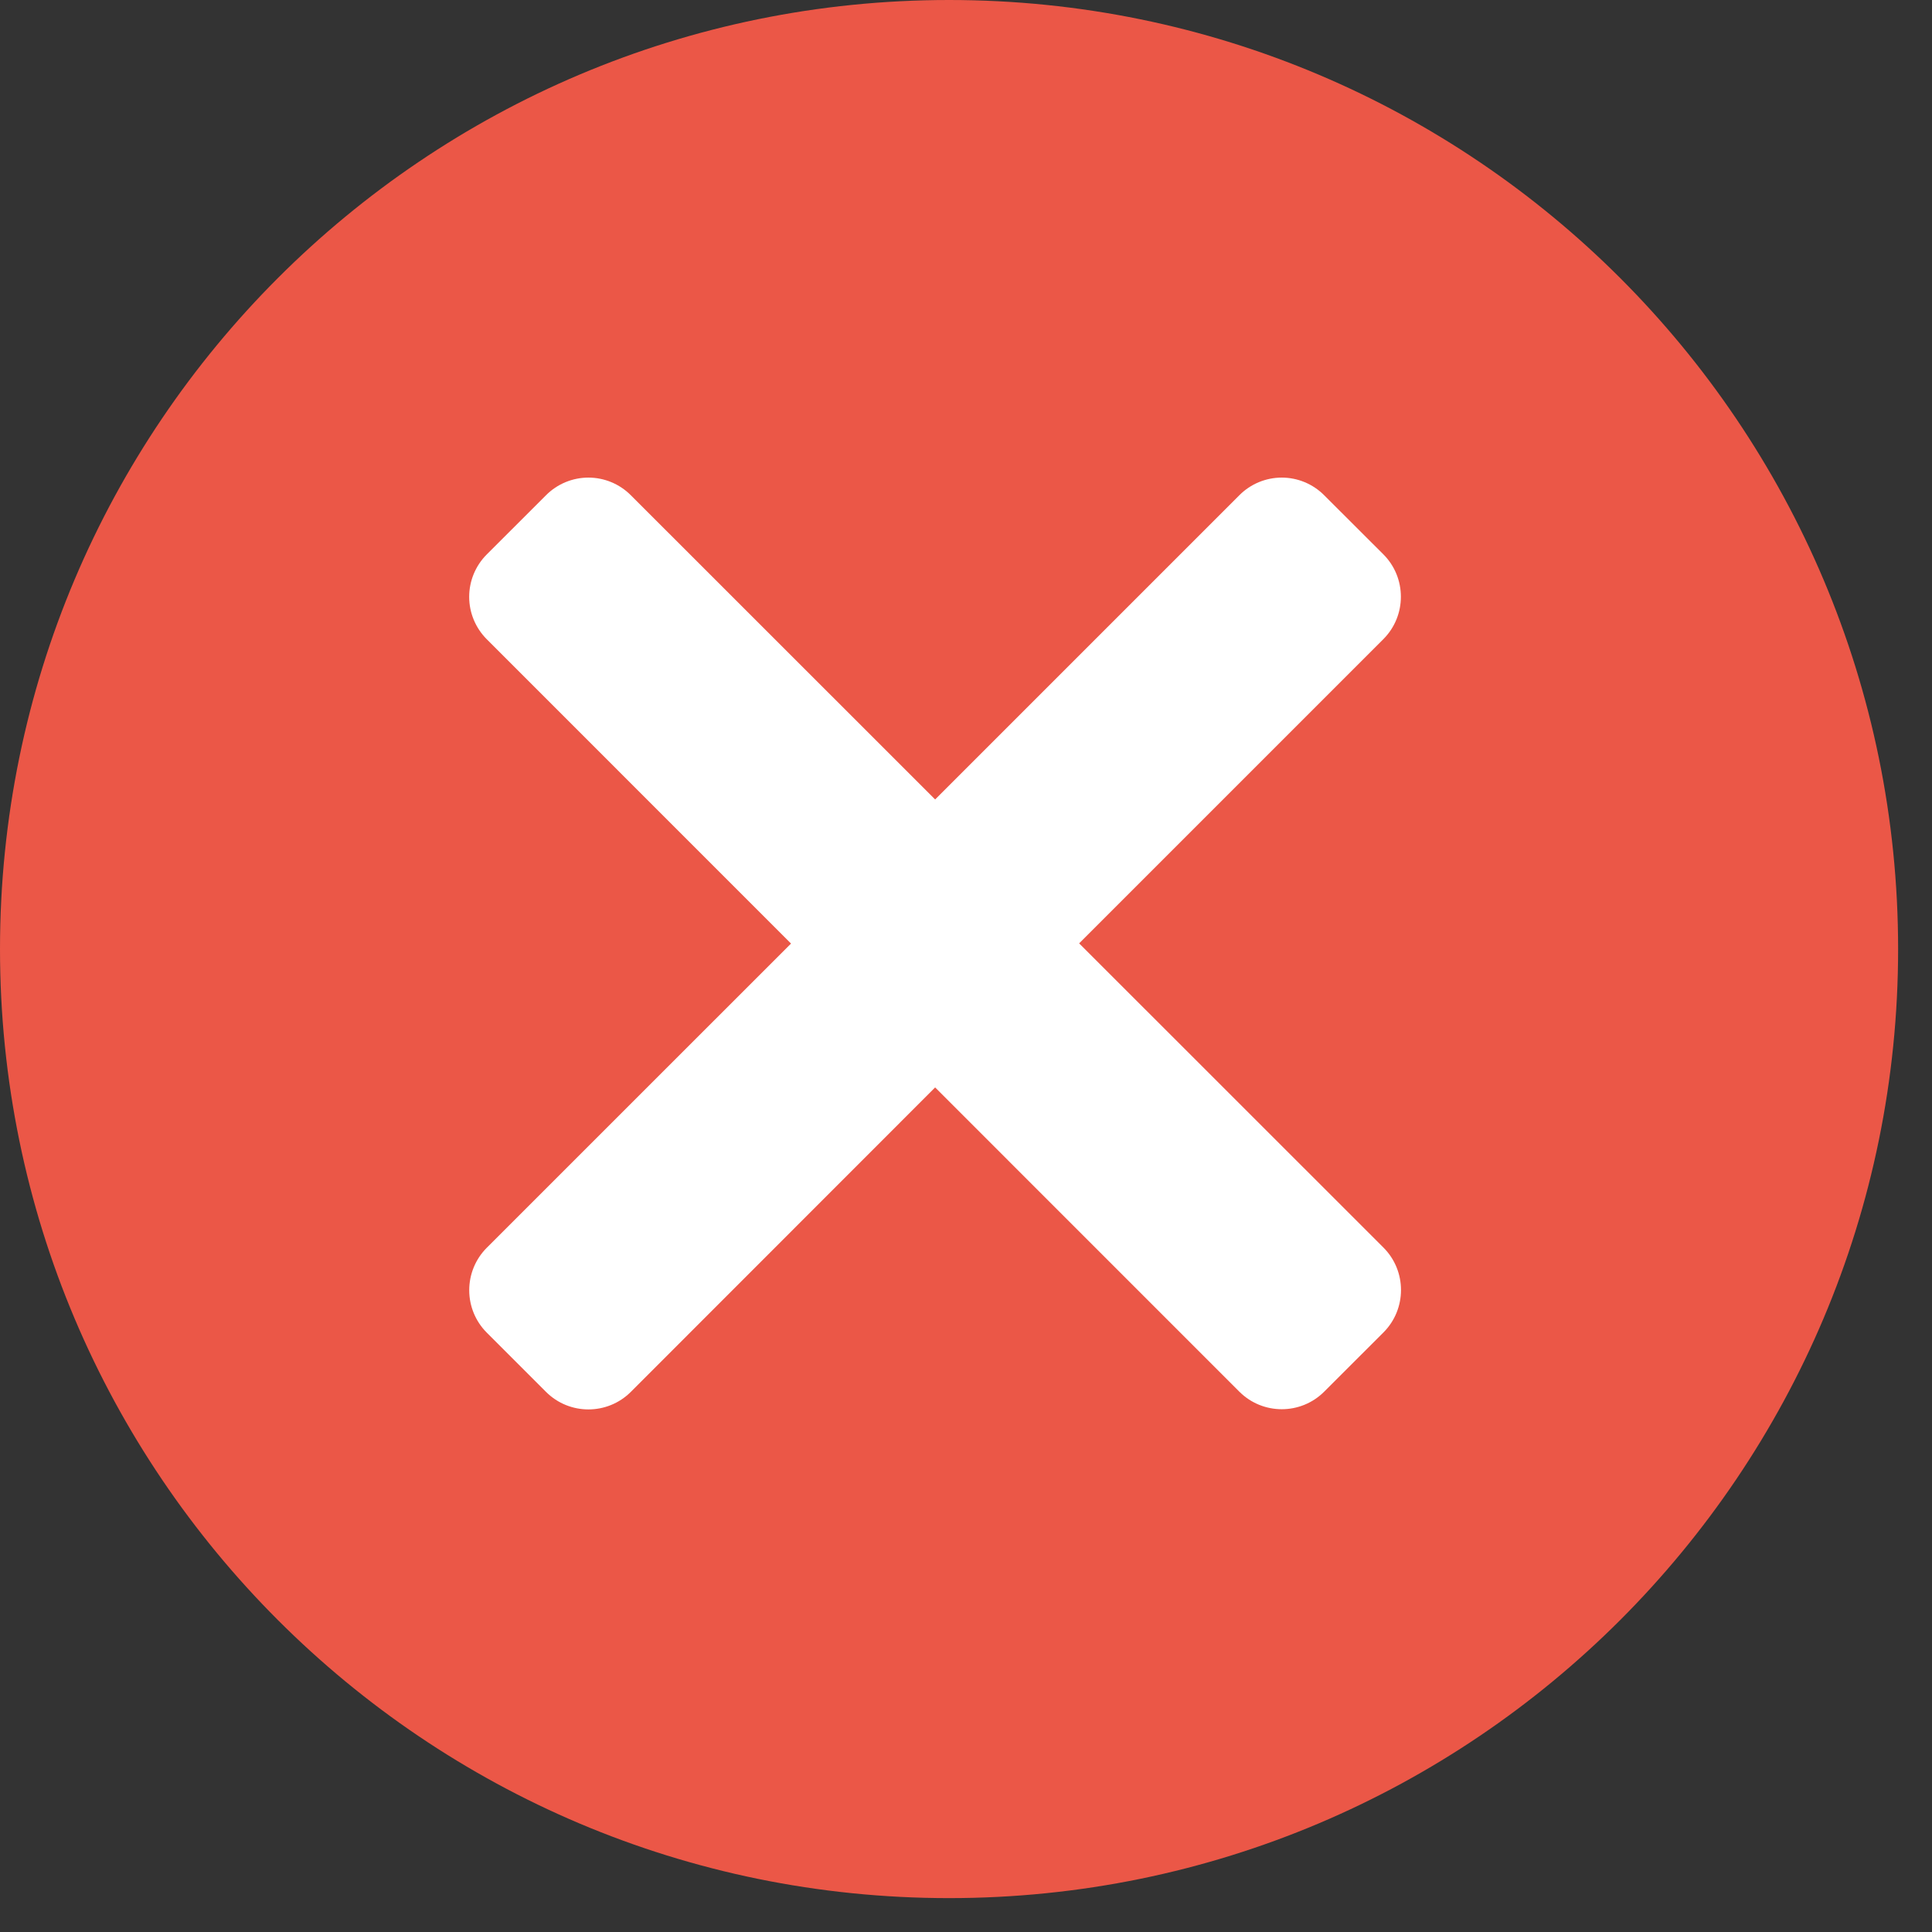
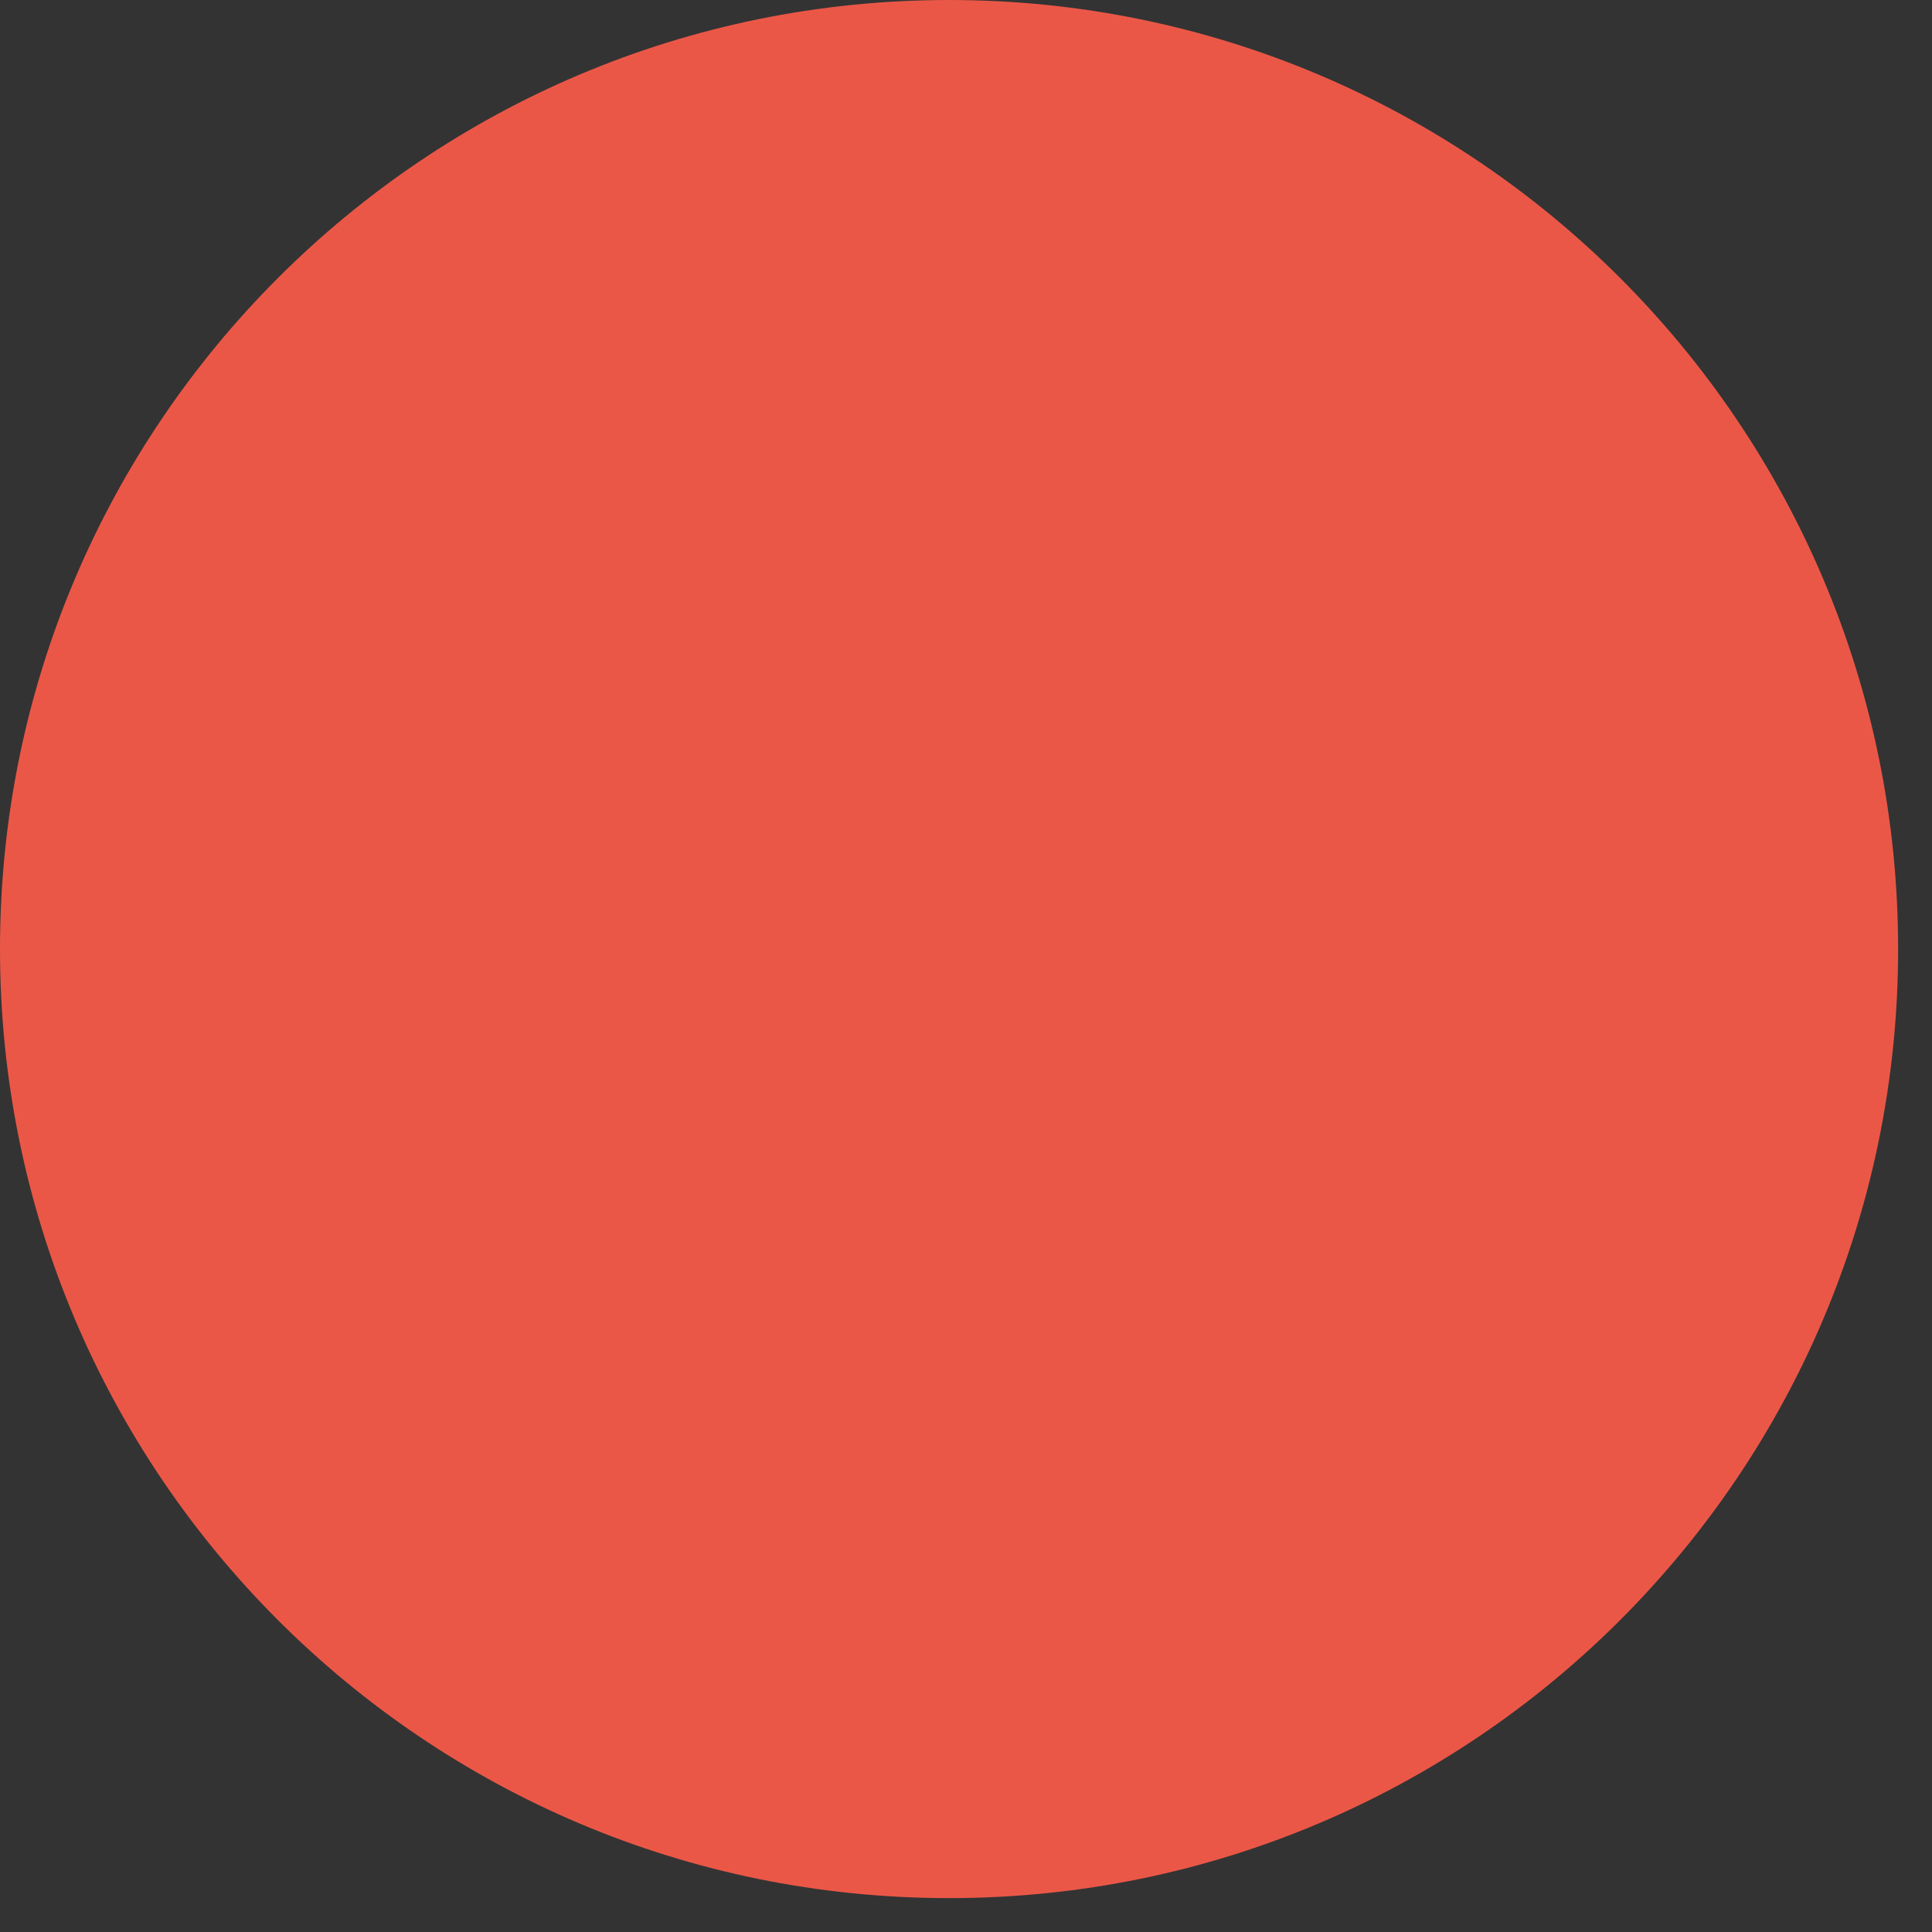
<svg xmlns="http://www.w3.org/2000/svg" width="39" height="39" viewBox="0 0 39 39" fill="none">
  <rect x="0" y="0" width="39" height="39" fill="#333333" stroke="none" />
  <path d="M19.158 38.316C29.738 38.316 38.316 29.738 38.316 19.158C38.316 8.577 29.738 0 19.158 0C8.577 0 0 8.577 0 19.158C0 29.738 8.577 38.316 19.158 38.316Z" fill="#EB5747" />
-   <path d="M27.927 11.192L26.73 9.997C26.503 9.769 26.195 9.641 25.874 9.641C25.553 9.641 25.245 9.769 25.018 9.997L18.877 16.138L12.734 9.997C12.507 9.769 12.199 9.641 11.878 9.641C11.557 9.641 11.249 9.769 11.022 9.997L9.826 11.192C9.599 11.419 9.471 11.727 9.471 12.048C9.471 12.369 9.599 12.677 9.826 12.904L15.968 19.047L9.826 25.188C9.599 25.415 9.472 25.723 9.472 26.045C9.472 26.366 9.599 26.674 9.826 26.901L11.022 28.097C11.495 28.569 12.261 28.569 12.734 28.097L18.877 21.951L25.018 28.093C25.491 28.565 26.257 28.565 26.73 28.093L27.927 26.897C28.399 26.424 28.399 25.657 27.927 25.184L21.784 19.043L27.927 12.9C28.396 12.428 28.396 11.664 27.927 11.192Z" fill="white" />
</svg>